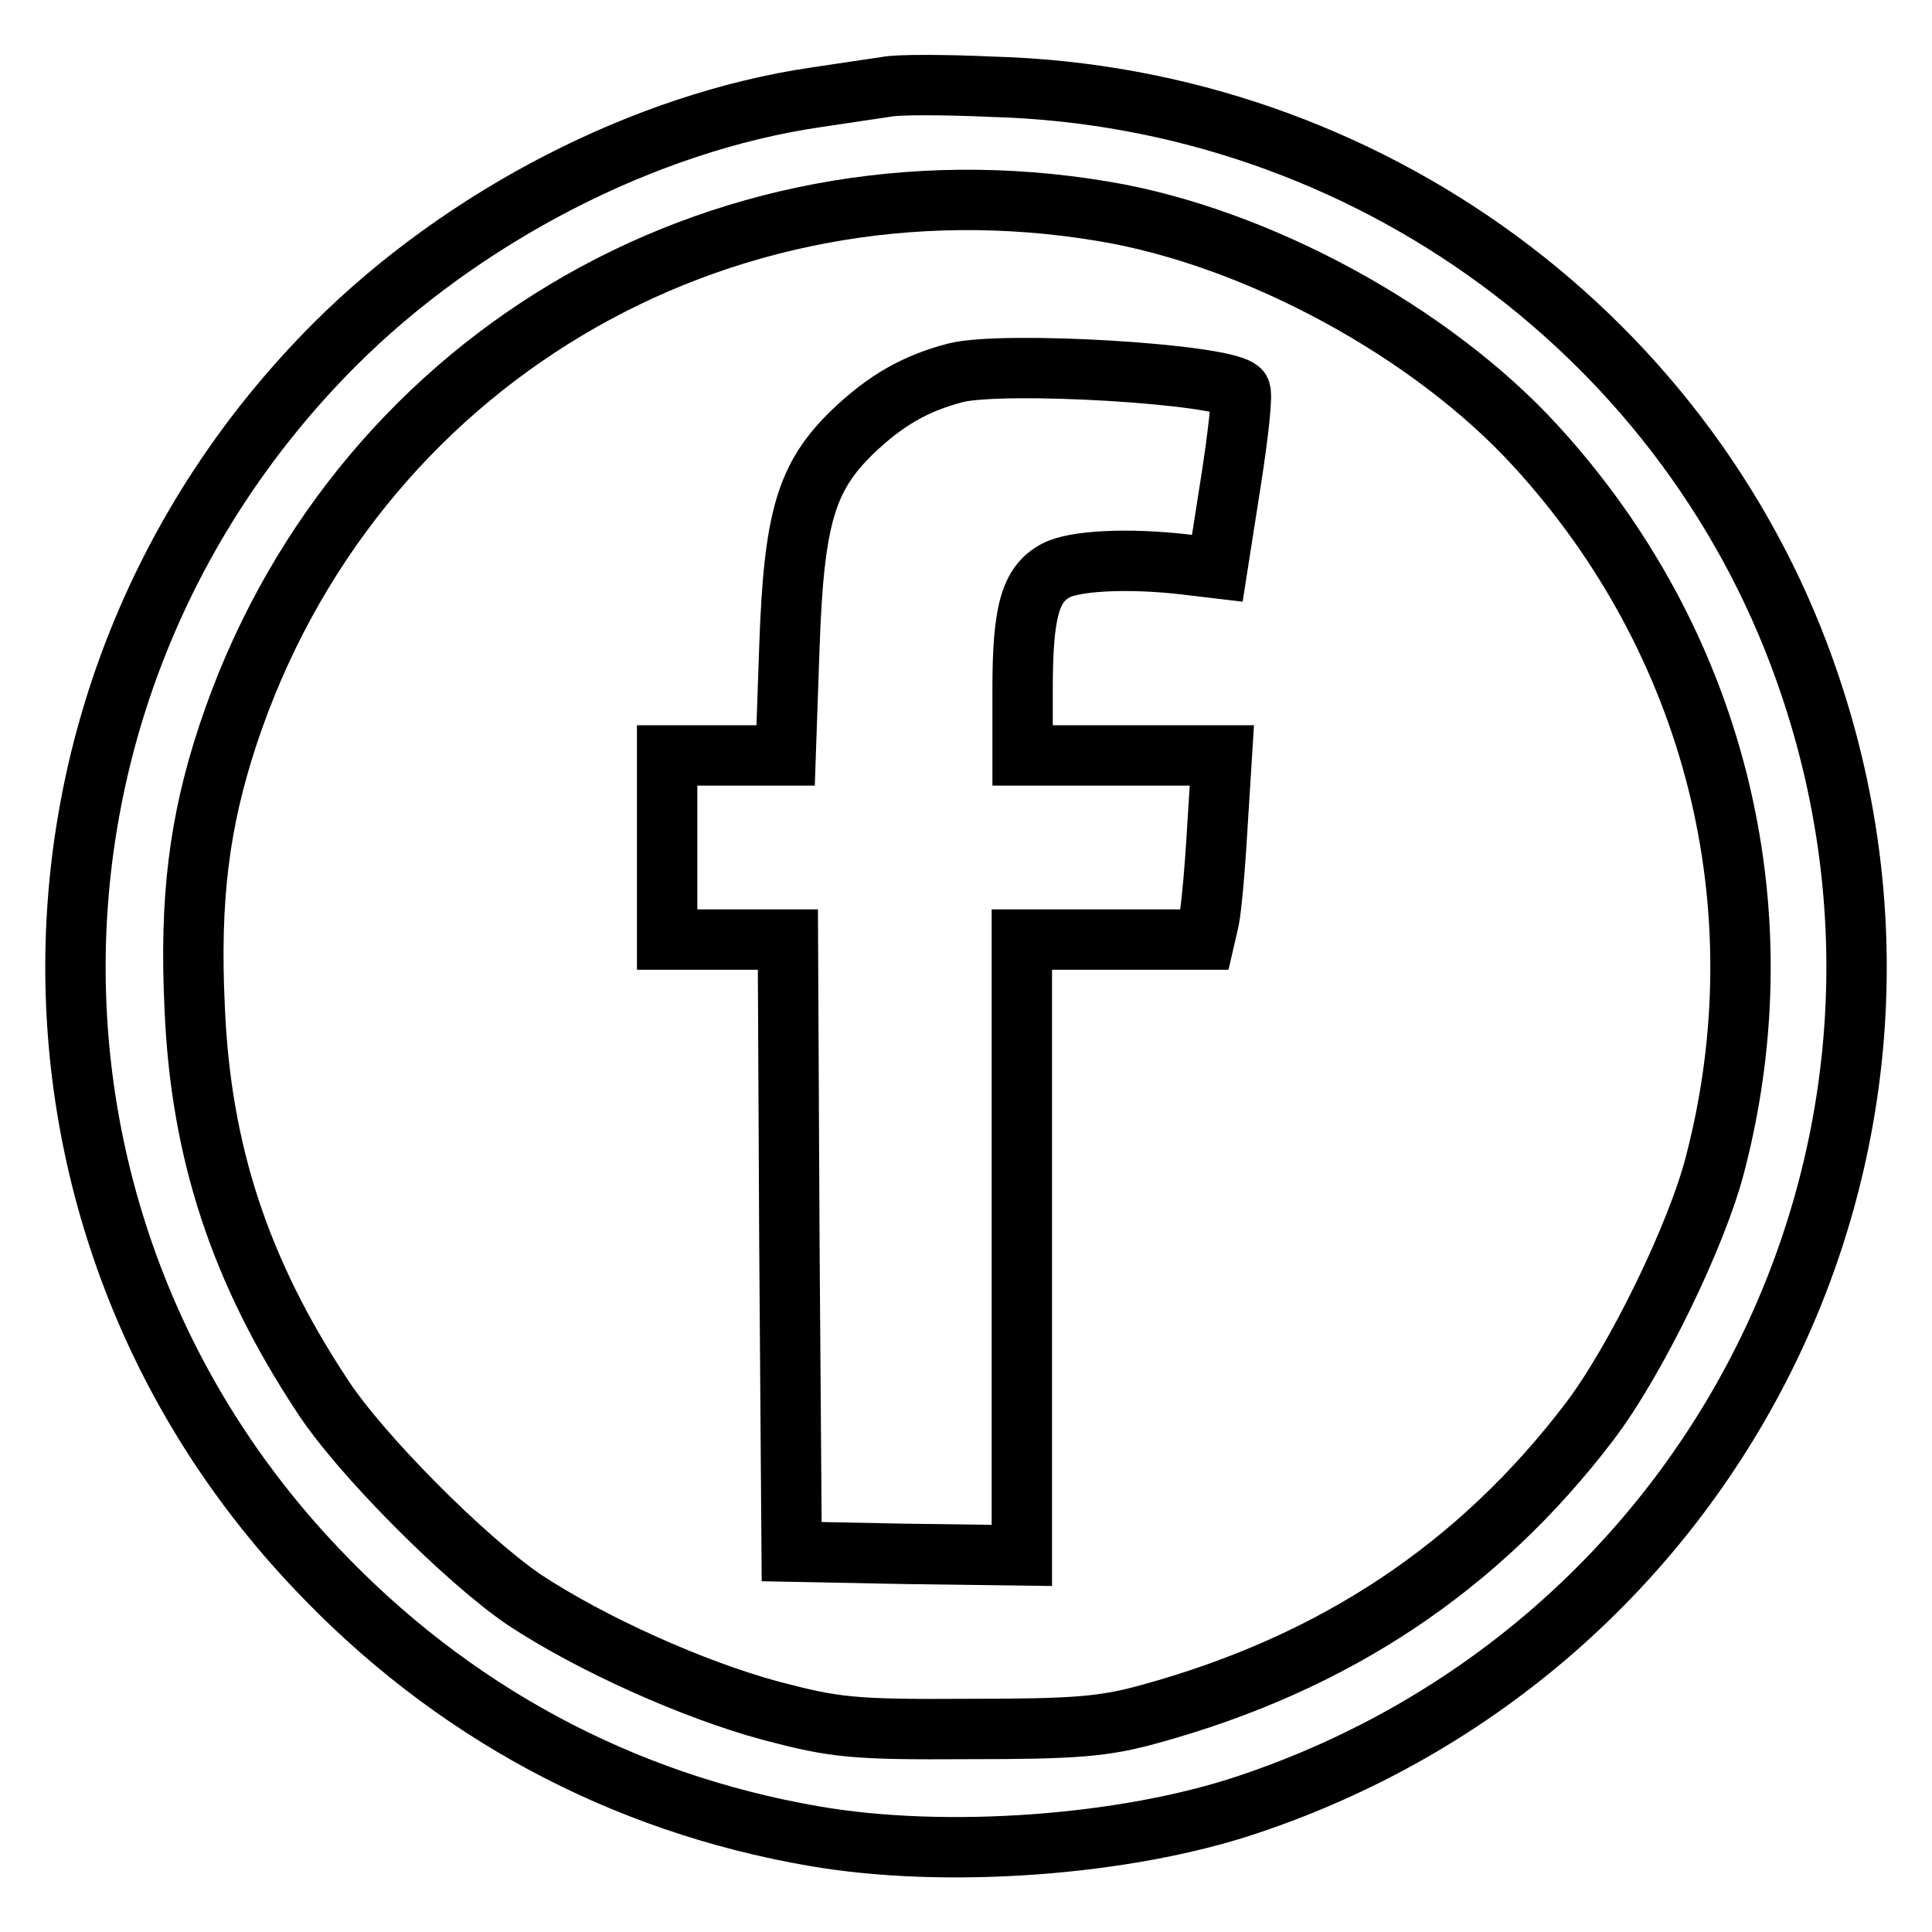
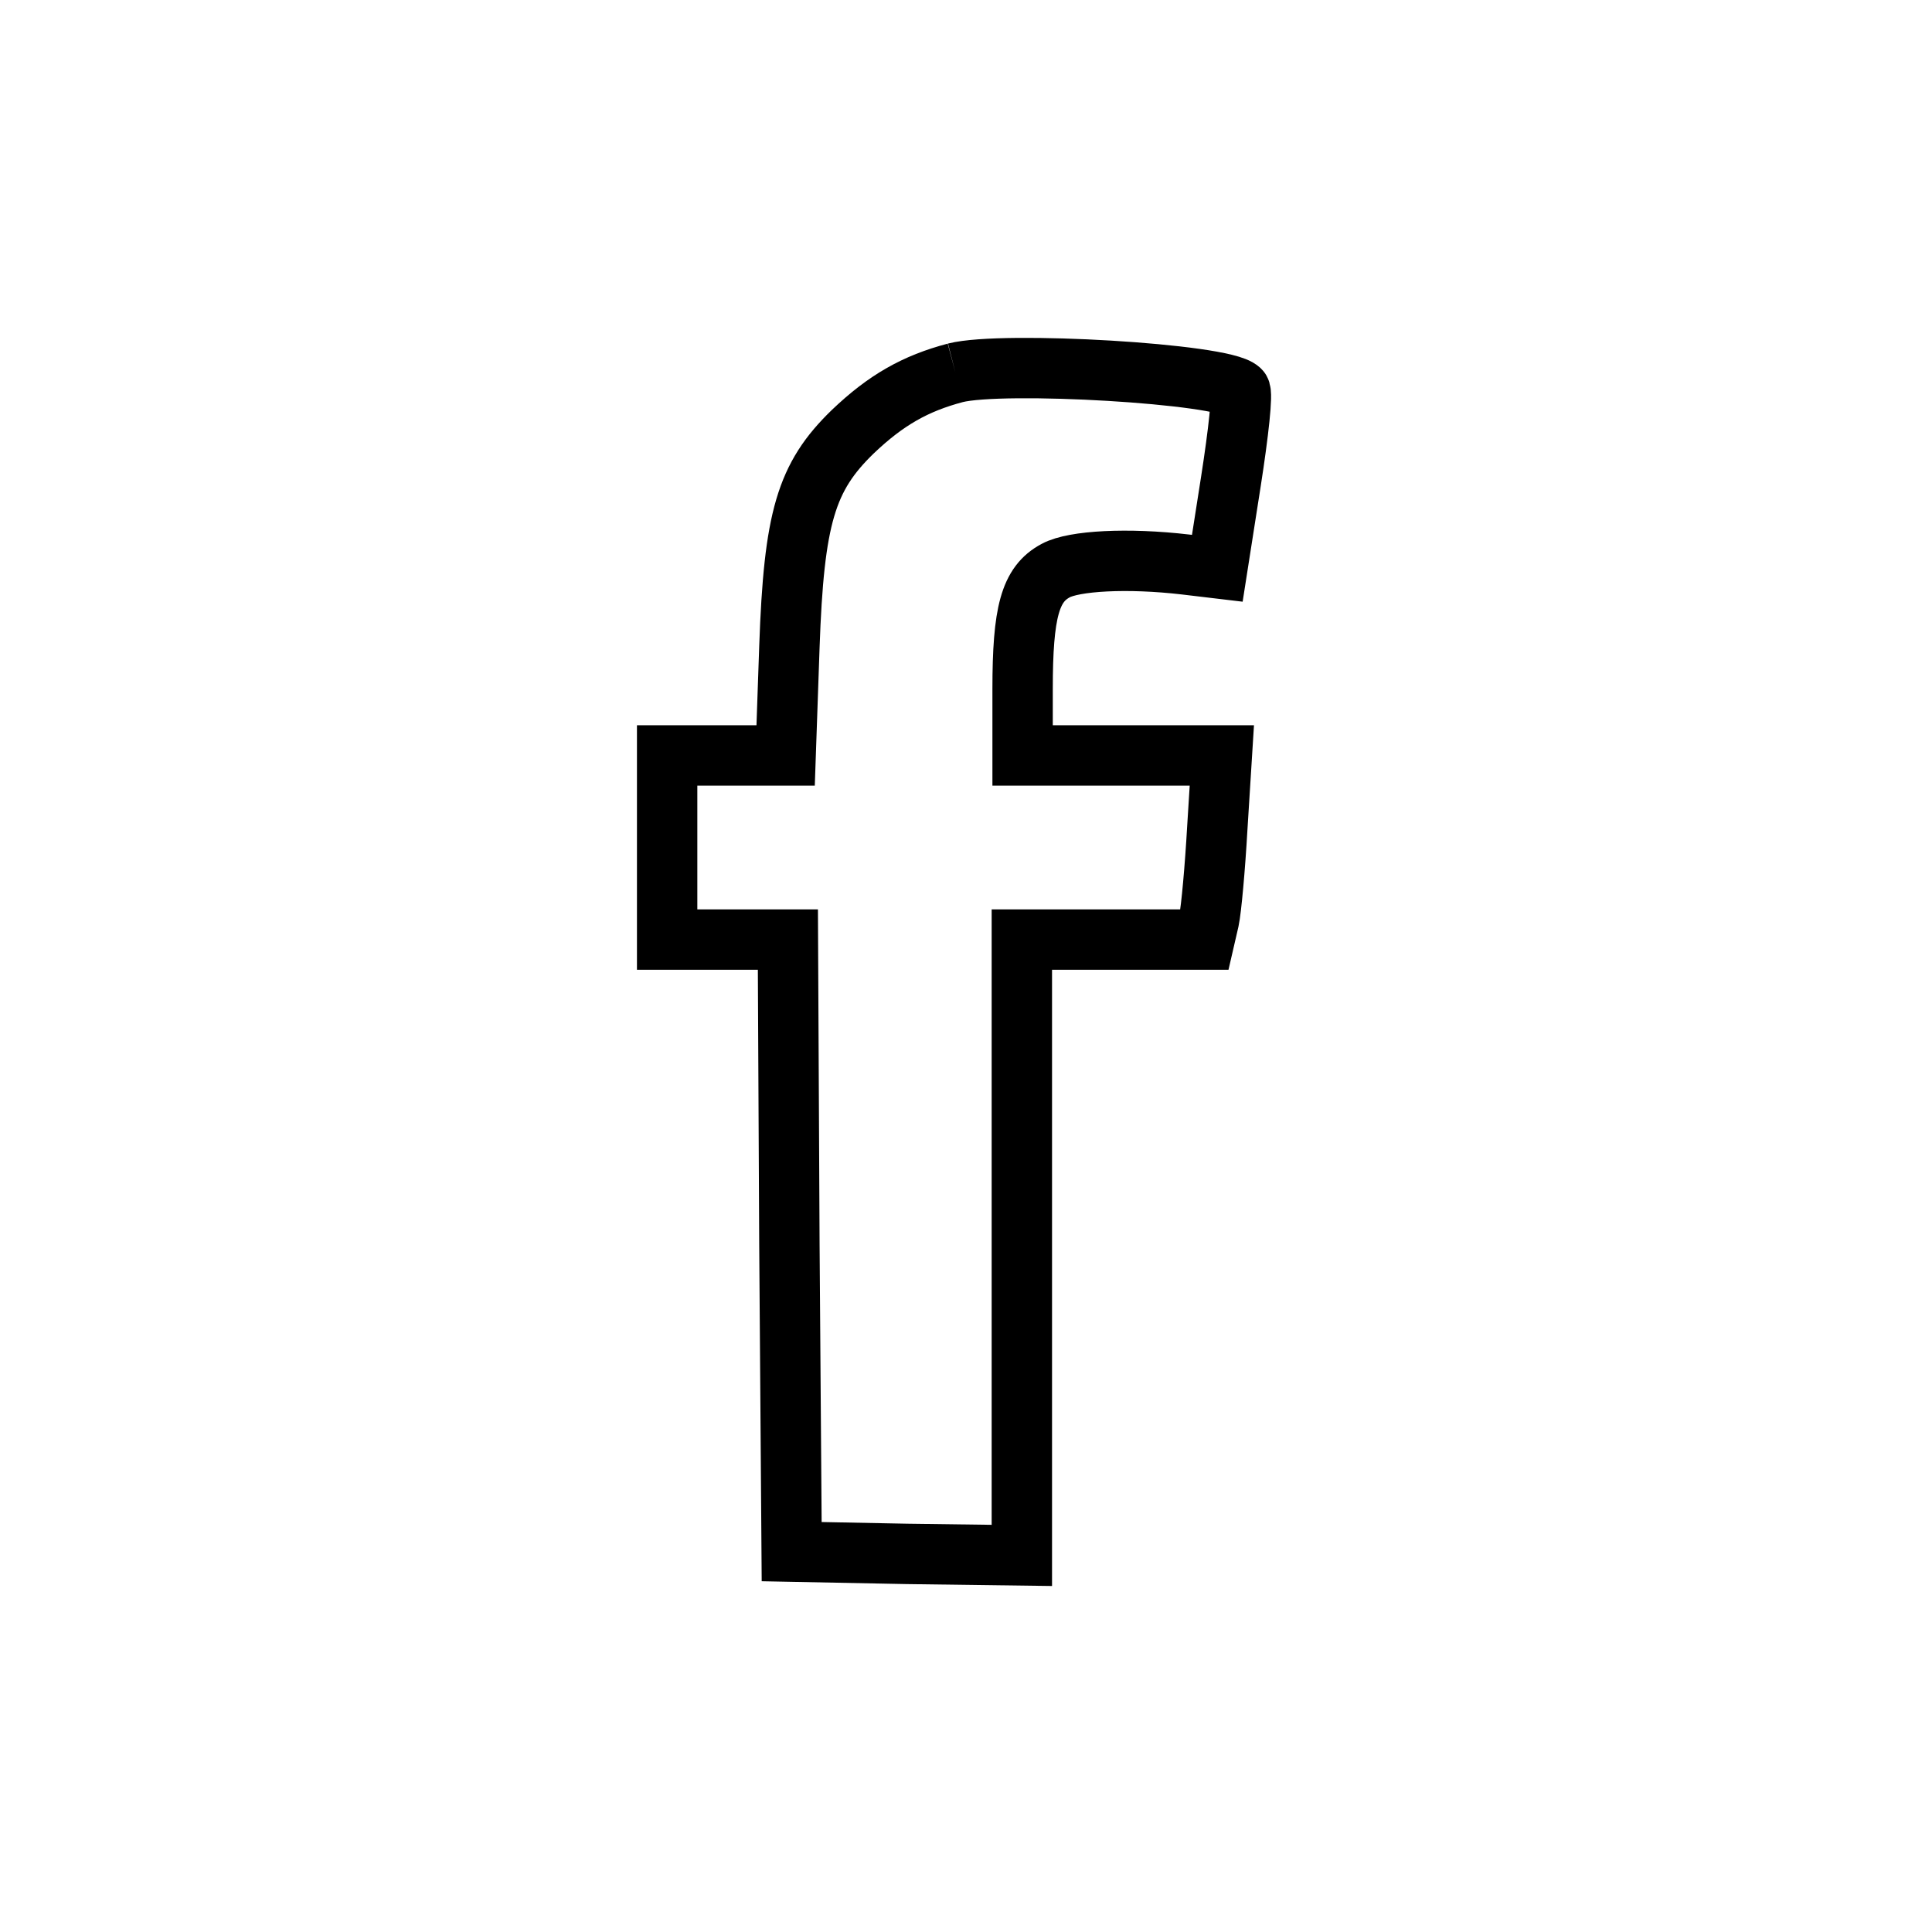
<svg xmlns="http://www.w3.org/2000/svg" version="1.1" x="0px" y="0px" viewBox="0 0 256 256" enable-background="new 0 0 256 256" xml:space="preserve">
  <g>
    <g>
-       <path stroke-width="8" fill-opacity="0" stroke="#000000" d="M117.5,11.5c-1.3,0.2-5.5,0.8-9.4,1.4c-22.6,3.3-46.7,15.7-63.8,32.8C-0.4,90.5-1.6,161.9,41.8,207.7  c17.9,19,40.5,31.2,66.1,35.6c17.3,3,41.2,1.3,57.5-4.2c61.9-20.7,95.1-86.7,74.5-148.1c-15.4-46.2-58.8-78.1-108.3-79.5  C125.1,11.2,118.8,11.2,117.5,11.5z M146.2,28c20.4,3.4,43.5,16,57.3,31.1c23.7,25.9,32.6,61,23.8,95  c-2.4,9.5-10.6,26.3-16.7,34.3c-14.7,19.3-33.8,32-58.2,38.7c-6.1,1.7-9.9,2-24.1,2c-15.4,0.1-17.7-0.2-26.1-2.4  c-10.4-2.8-23.9-8.9-32.7-14.7c-7.8-5.3-21.9-19.4-26.9-27.2c-10.8-16.4-16-32.2-16.8-51.2c-0.7-14.5,0.6-24.7,4.4-36.2  C46.5,48.2,94.9,19.4,146.2,28z" />
-       <path stroke-width="8" fill-opacity="0" stroke="#000000" d="M126.6,49.4c-5.3,1.4-9.2,3.6-13.6,7.8c-6.2,6-7.8,11.4-8.4,28.5l-0.5,14.4h-7.8h-7.9v12.2v12.2h8h8  l0.2,40.5l0.3,40.6l15.3,0.3l15.2,0.2v-40.8v-40.8h12.1h12.1l0.6-2.6c0.3-1.4,0.8-6.9,1.1-12.2l0.6-9.6h-13.2h-13.2v-8.8  c0-10.2,1-13.9,4.4-15.7c2.4-1.3,9.5-1.7,17.2-0.8l4.2,0.5l1.8-11.5c1-6.4,1.6-11.8,1.2-12.1C162.1,49.5,132.9,47.8,126.6,49.4z" />
+       <path stroke-width="8" fill-opacity="0" stroke="#000000" d="M126.6,49.4c-5.3,1.4-9.2,3.6-13.6,7.8c-6.2,6-7.8,11.4-8.4,28.5l-0.5,14.4h-7.8h-7.9v12.2v12.2h8h8  l0.2,40.5l0.3,40.6l15.3,0.3l15.2,0.2v-40.8v-40.8h12.1h12.1l0.6-2.6c0.3-1.4,0.8-6.9,1.1-12.2l0.6-9.6h-13.2h-13.2v-8.8  c0-10.2,1-13.9,4.4-15.7c2.4-1.3,9.5-1.7,17.2-0.8l4.2,0.5l1.8-11.5c1-6.4,1.6-11.8,1.2-12.1C162.1,49.5,132.9,47.8,126.6,49.4" />
    </g>
  </g>
</svg>